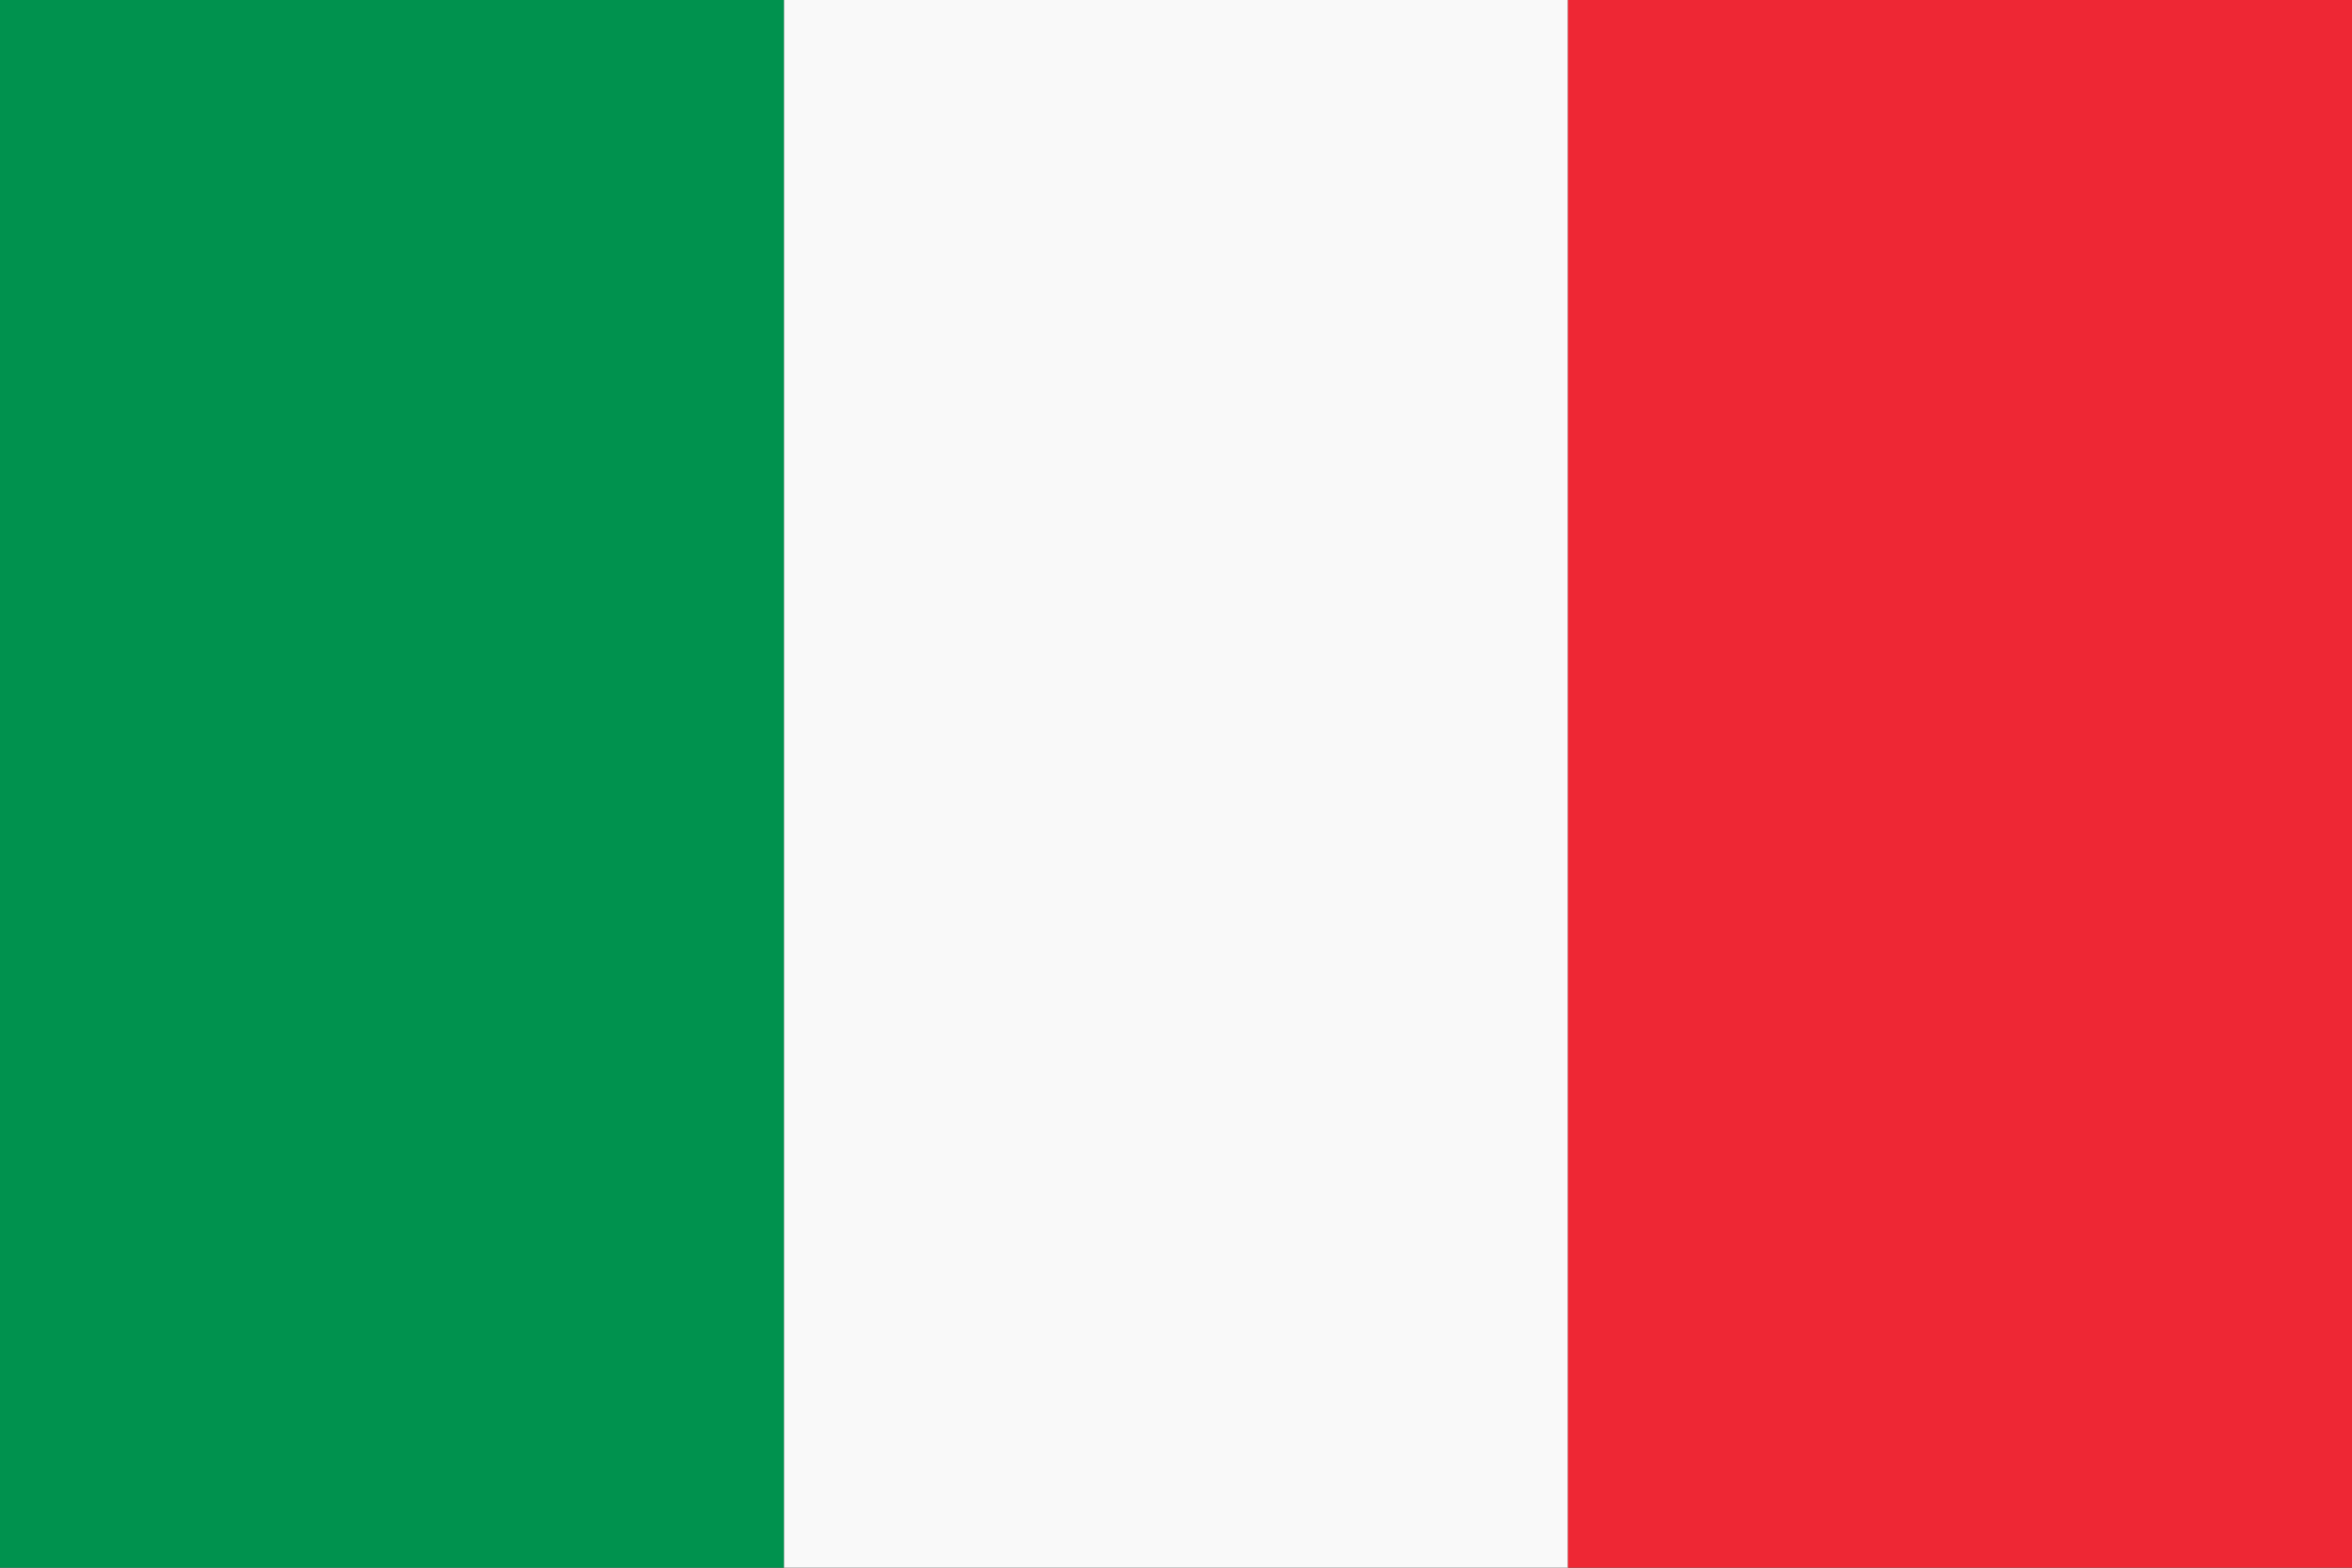
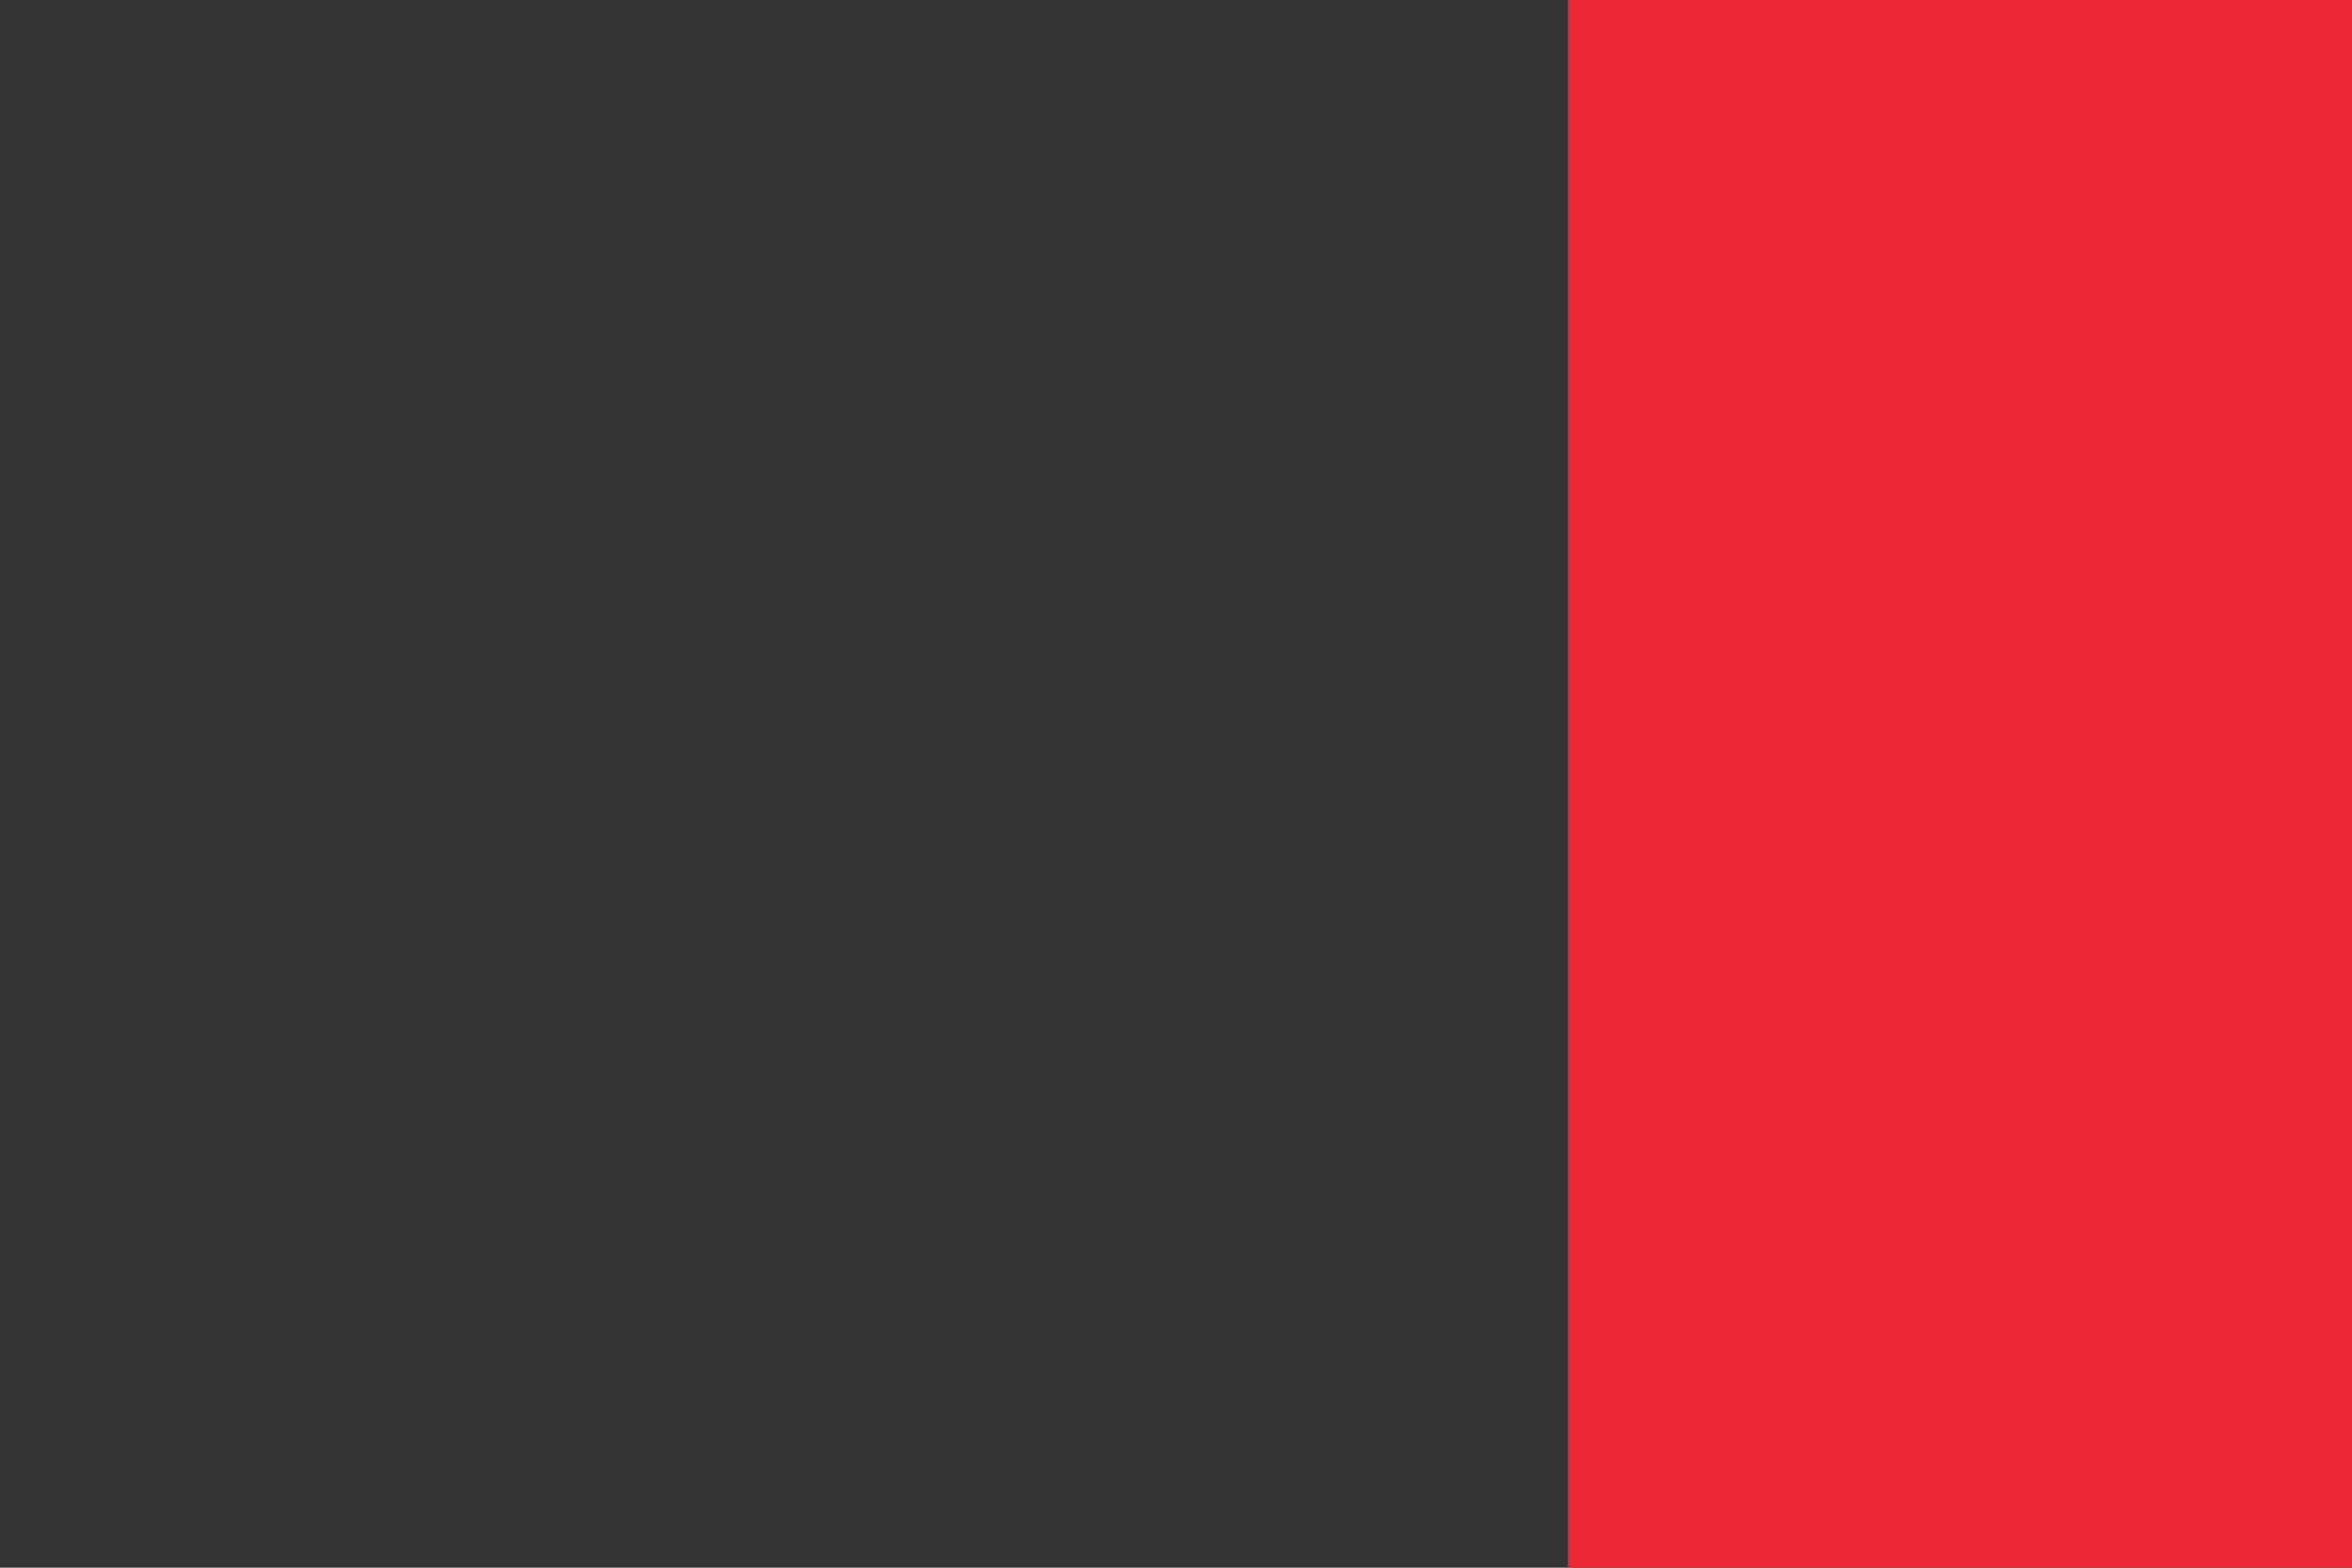
<svg xmlns="http://www.w3.org/2000/svg" width="36" height="24">
  <rect width="100%" height="100%" fill="#333333" stroke="none" />
  <g fill="none">
-     <path fill="#00924E" d="M0 0h12v24H0z" />
-     <path fill="#F9F9F9" d="M12 0h12v24H12z" />
+     <path fill="#F9F9F9" d="M12 0v24H12z" />
    <path fill="#EE2734" d="M24 0h12v24H24z" />
  </g>
</svg>